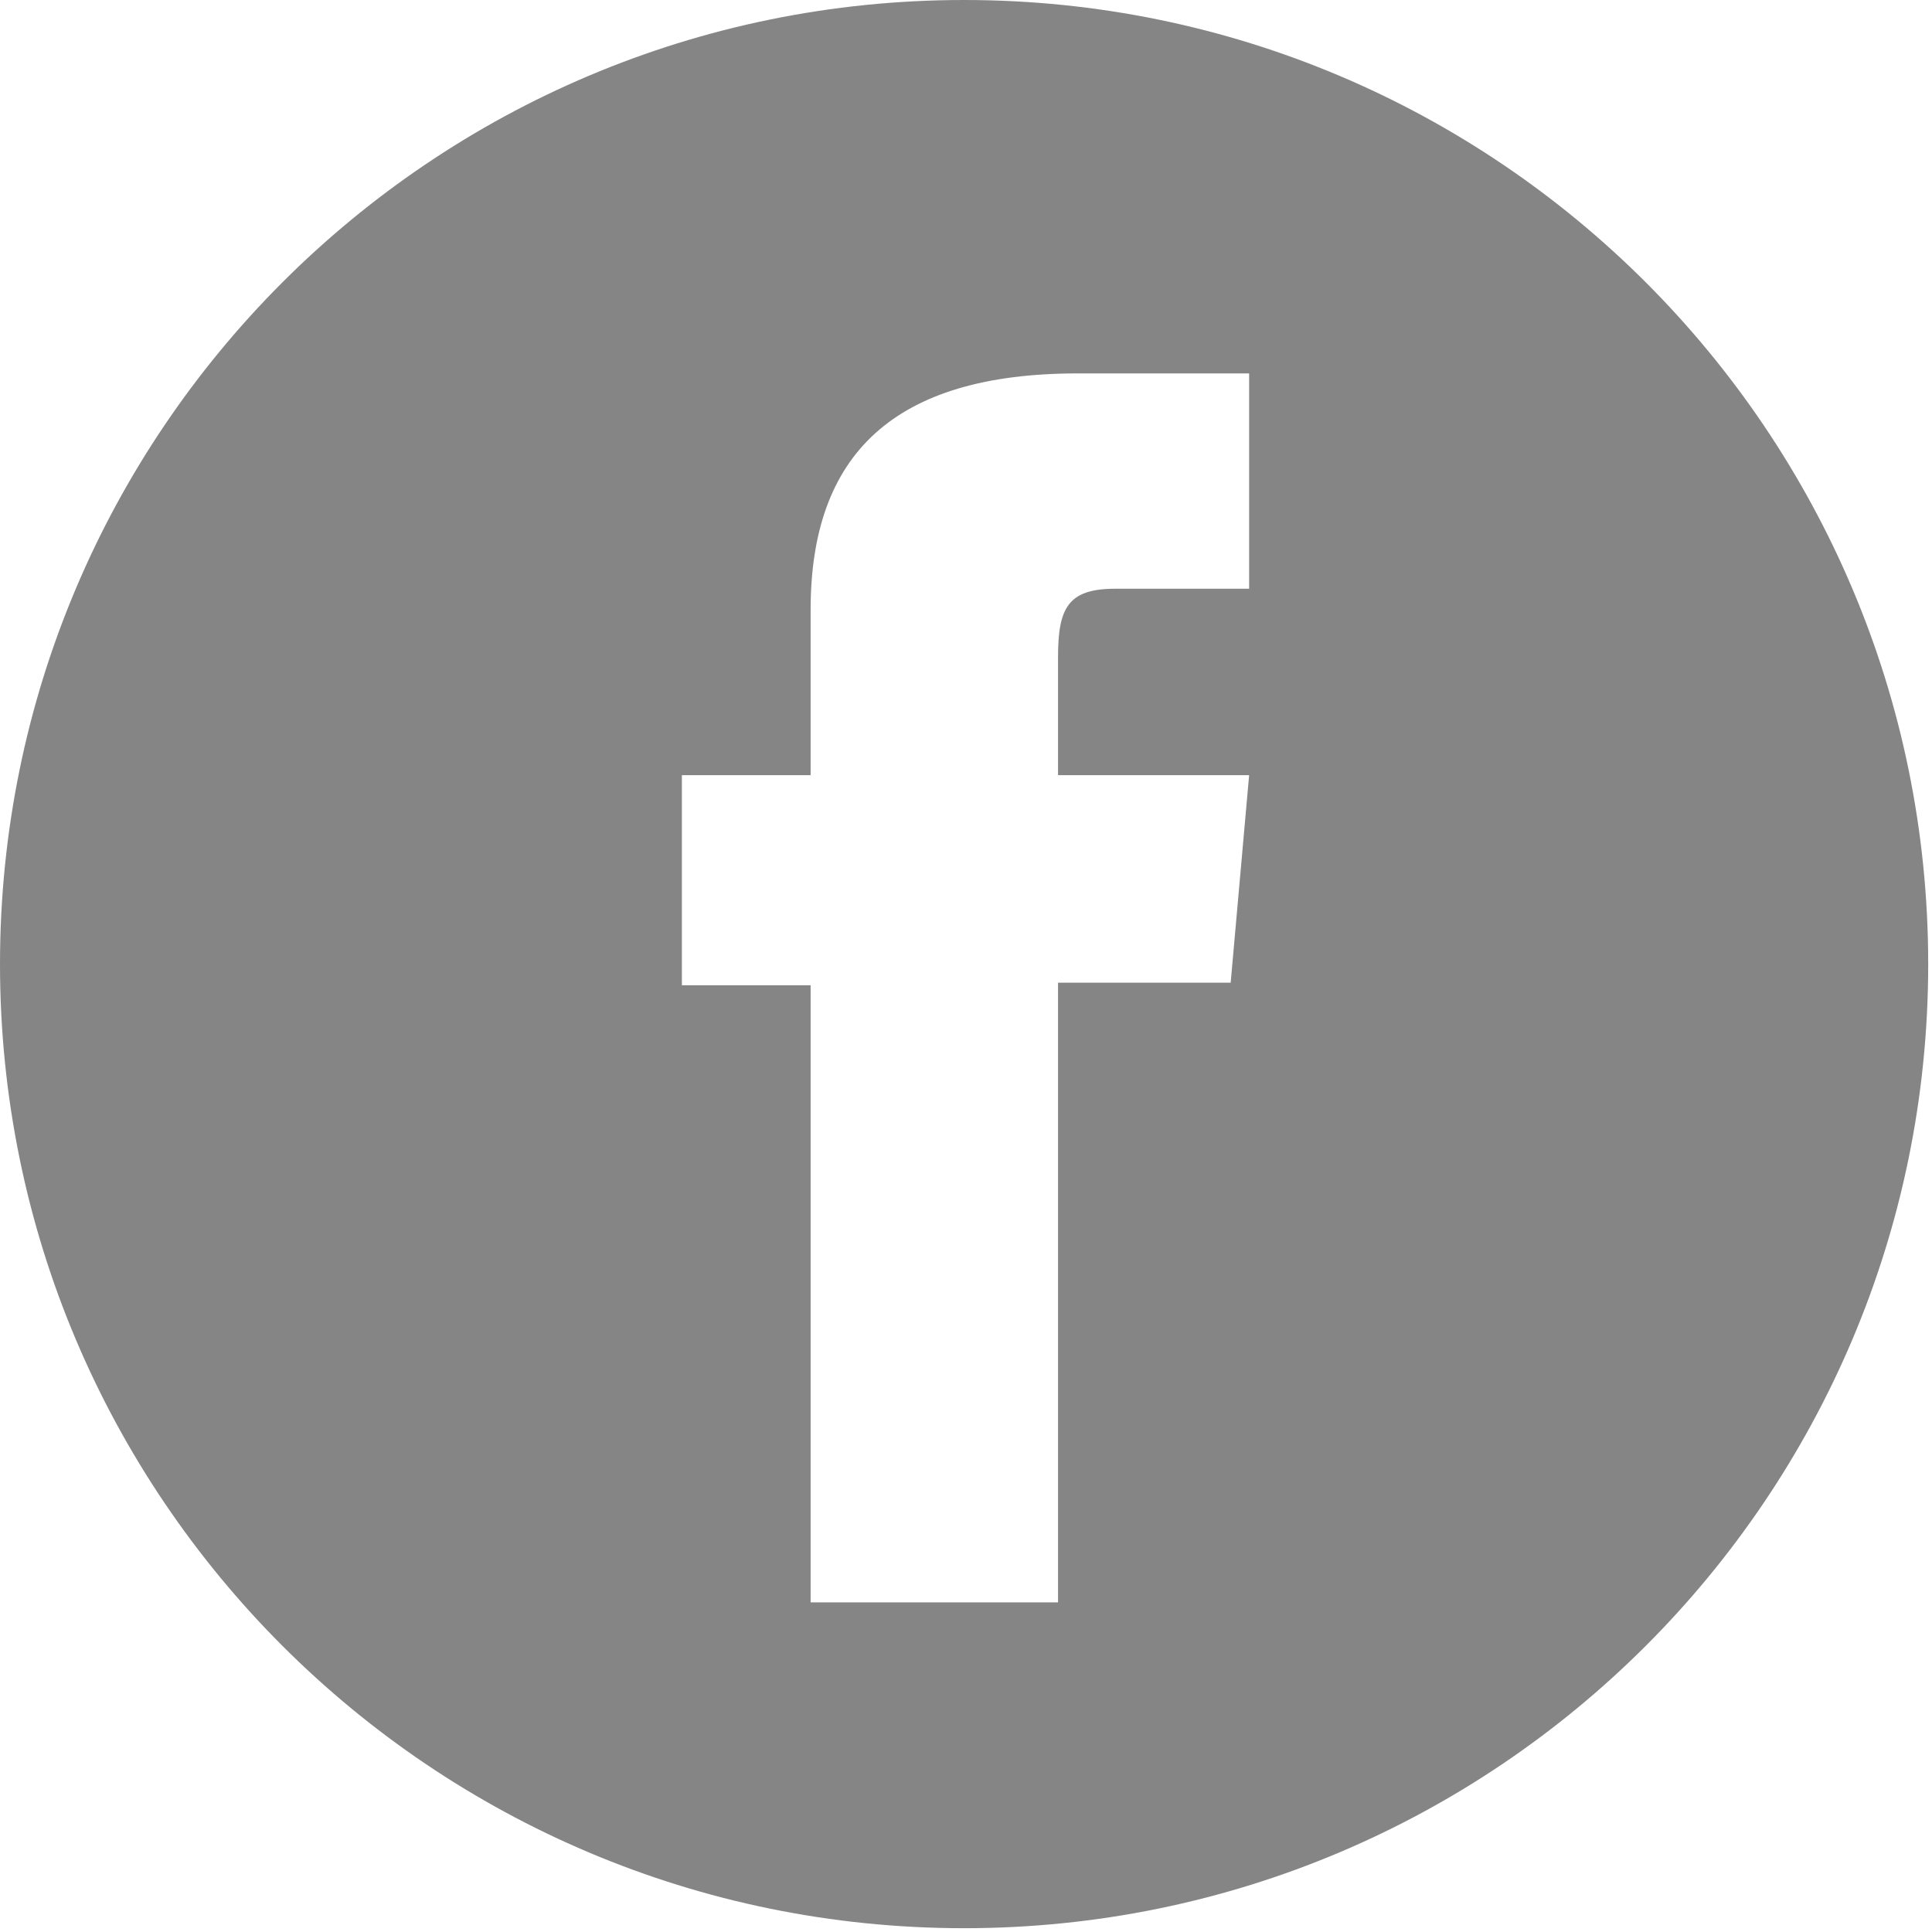
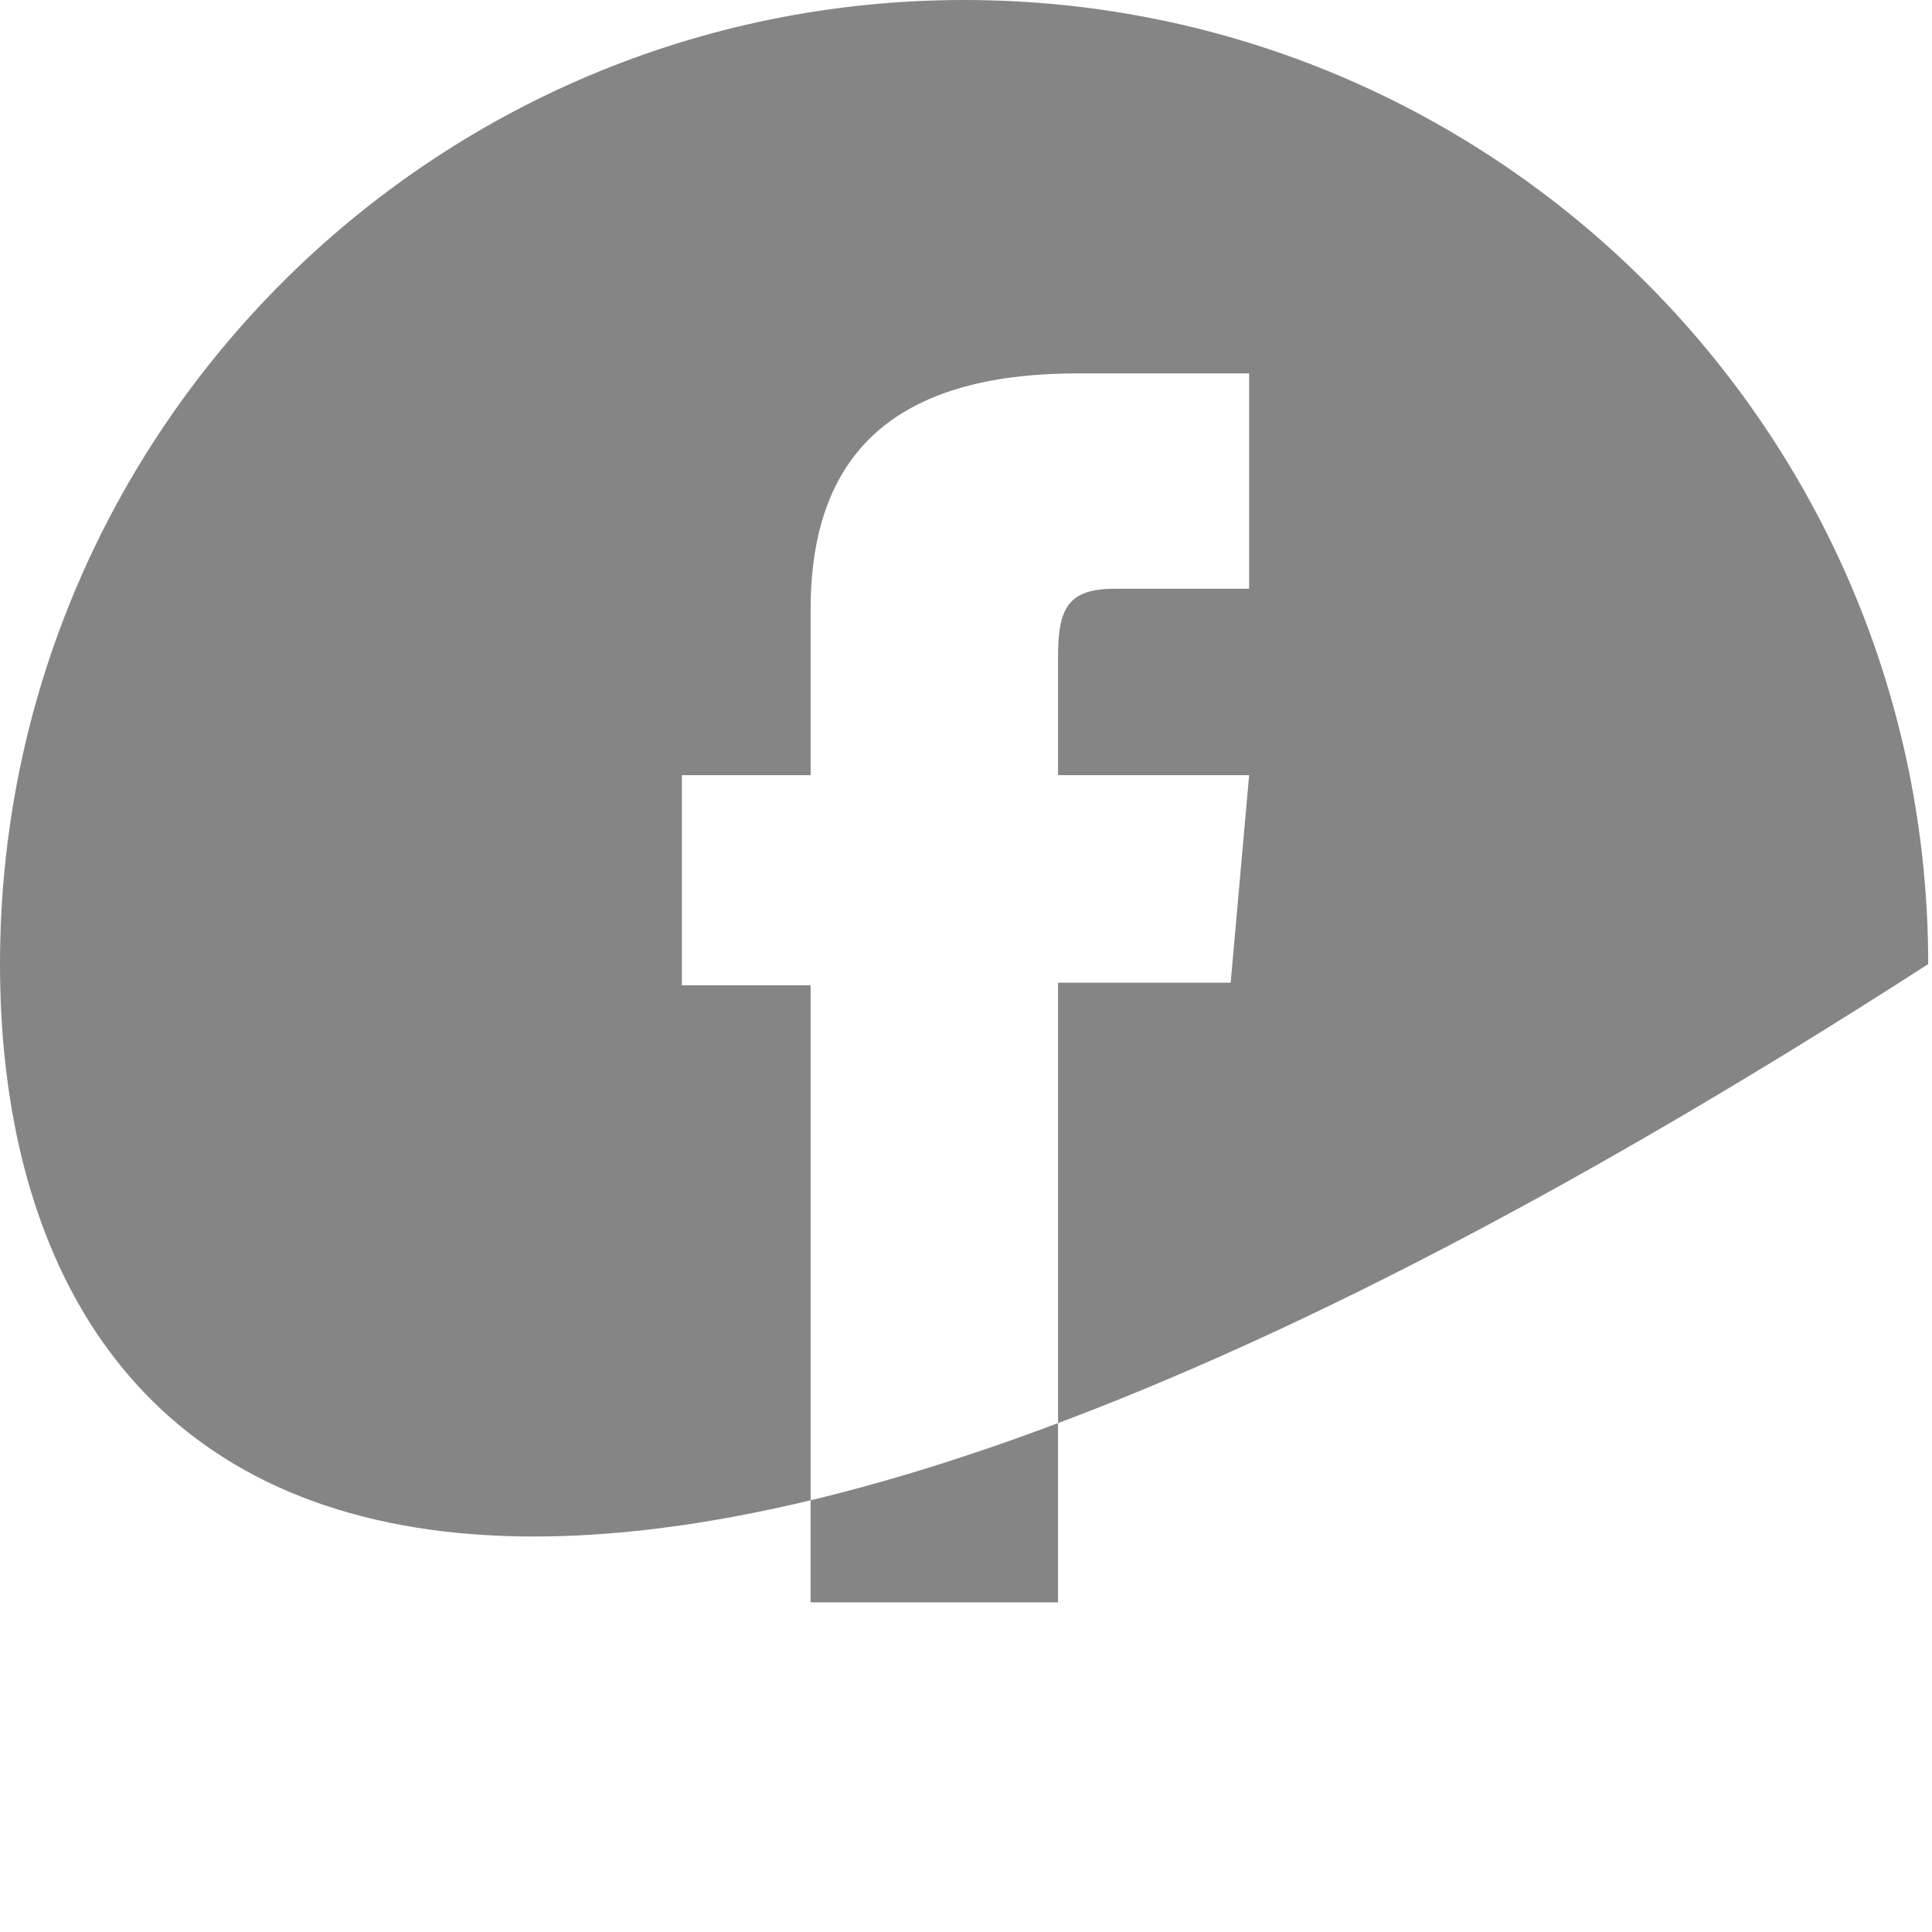
<svg xmlns="http://www.w3.org/2000/svg" width="357px" height="357px" viewBox="0 0 357 357" version="1.1">
  <title>facebook</title>
  <desc>Created with Sketch.</desc>
  <defs />
  <g id="Page-1" stroke="none" stroke-width="1" fill="red" fill-rule="evenodd">
    <g id="facebook" fill="#858585">
-       <path d="M356.298,178.145 C356.298,276.535 276.538,356.298 178.148,356.298 C79.764,356.298 0,276.535 0,178.145 C0,79.761 79.764,0 178.148,0 C276.538,0 356.298,79.761 356.298,178.145 Z M149.788,296.089 L195.508,296.089 L195.508,181.581 L227.408,181.581 L230.818,143.241 L195.508,143.241 C195.508,143.241 195.508,128.923 195.508,121.405 C195.508,112.364 197.328,108.788 206.068,108.788 C213.098,108.788 230.818,108.788 230.818,108.788 L230.818,69 C230.818,69 204.728,69 199.158,69 C165.128,69 149.788,83.985 149.788,112.674 C149.788,137.656 149.788,143.241 149.788,143.241 L126,143.241 L126,182.063 L149.788,182.063 L149.788,296.089 Z" id="Combined-Shape" />
+       <path d="M356.298,178.145 C79.764,356.298 0,276.535 0,178.145 C0,79.761 79.764,0 178.148,0 C276.538,0 356.298,79.761 356.298,178.145 Z M149.788,296.089 L195.508,296.089 L195.508,181.581 L227.408,181.581 L230.818,143.241 L195.508,143.241 C195.508,143.241 195.508,128.923 195.508,121.405 C195.508,112.364 197.328,108.788 206.068,108.788 C213.098,108.788 230.818,108.788 230.818,108.788 L230.818,69 C230.818,69 204.728,69 199.158,69 C165.128,69 149.788,83.985 149.788,112.674 C149.788,137.656 149.788,143.241 149.788,143.241 L126,143.241 L126,182.063 L149.788,182.063 L149.788,296.089 Z" id="Combined-Shape" />
    </g>
  </g>
</svg>